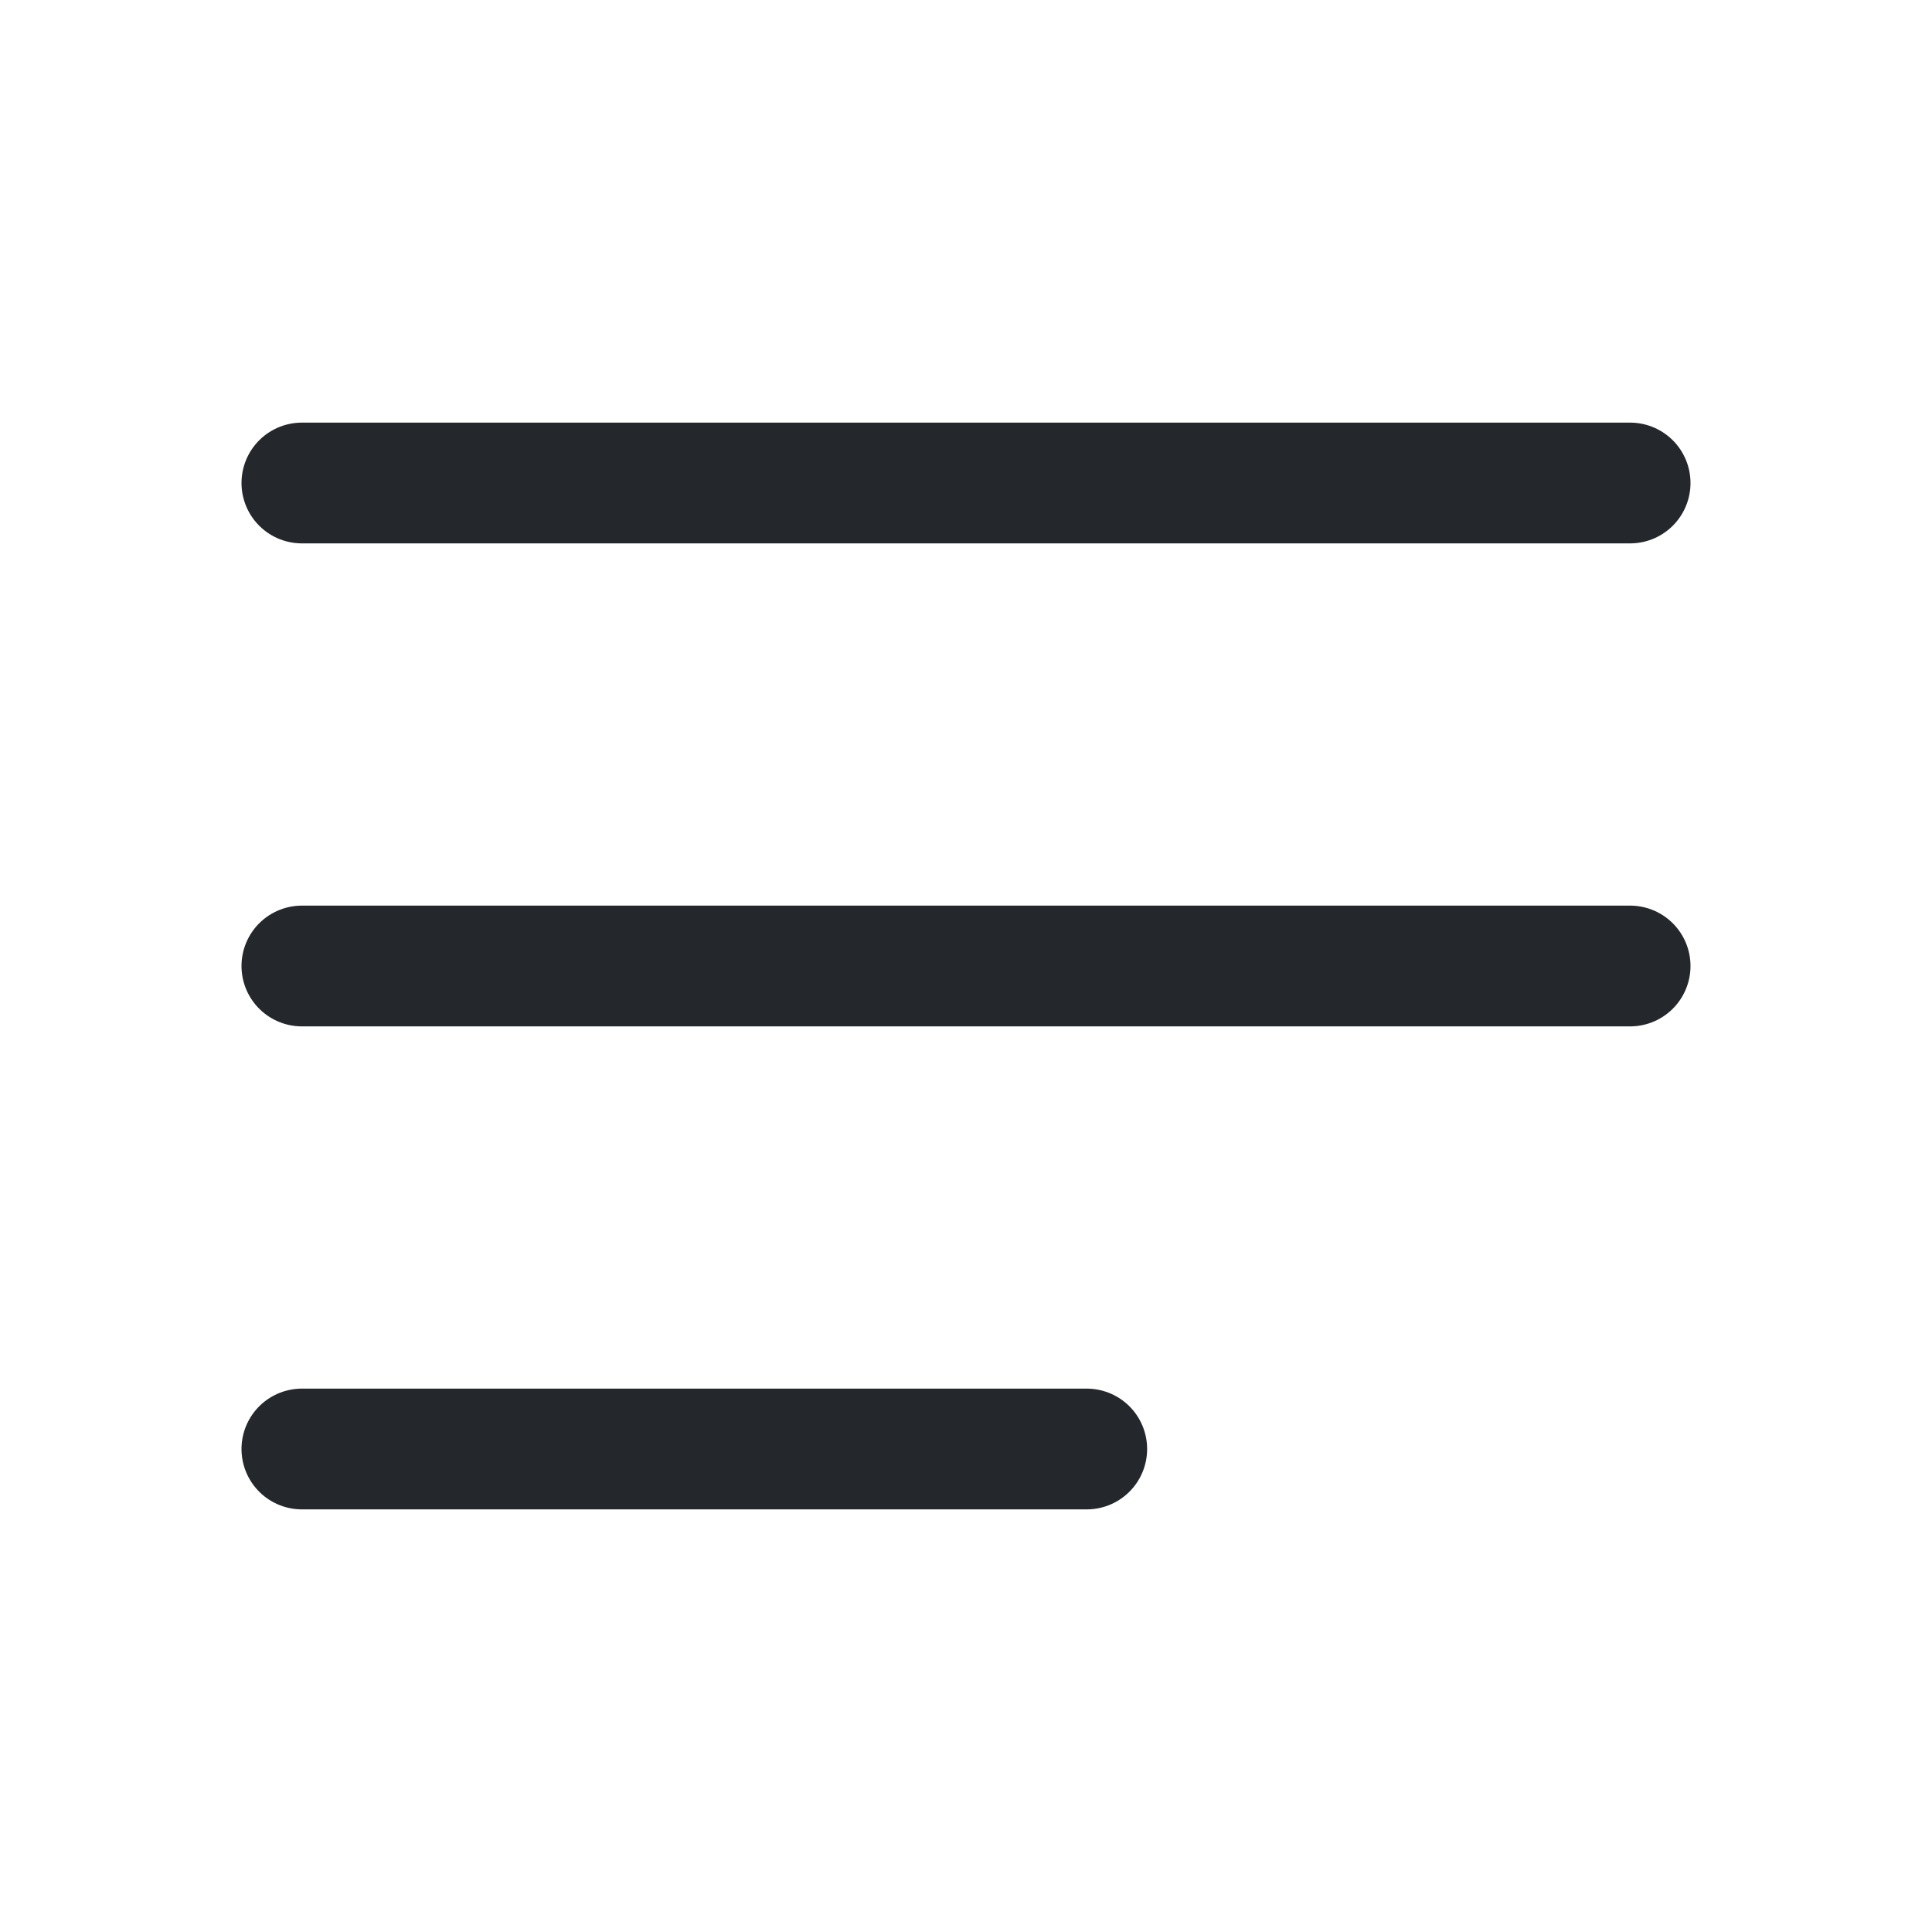
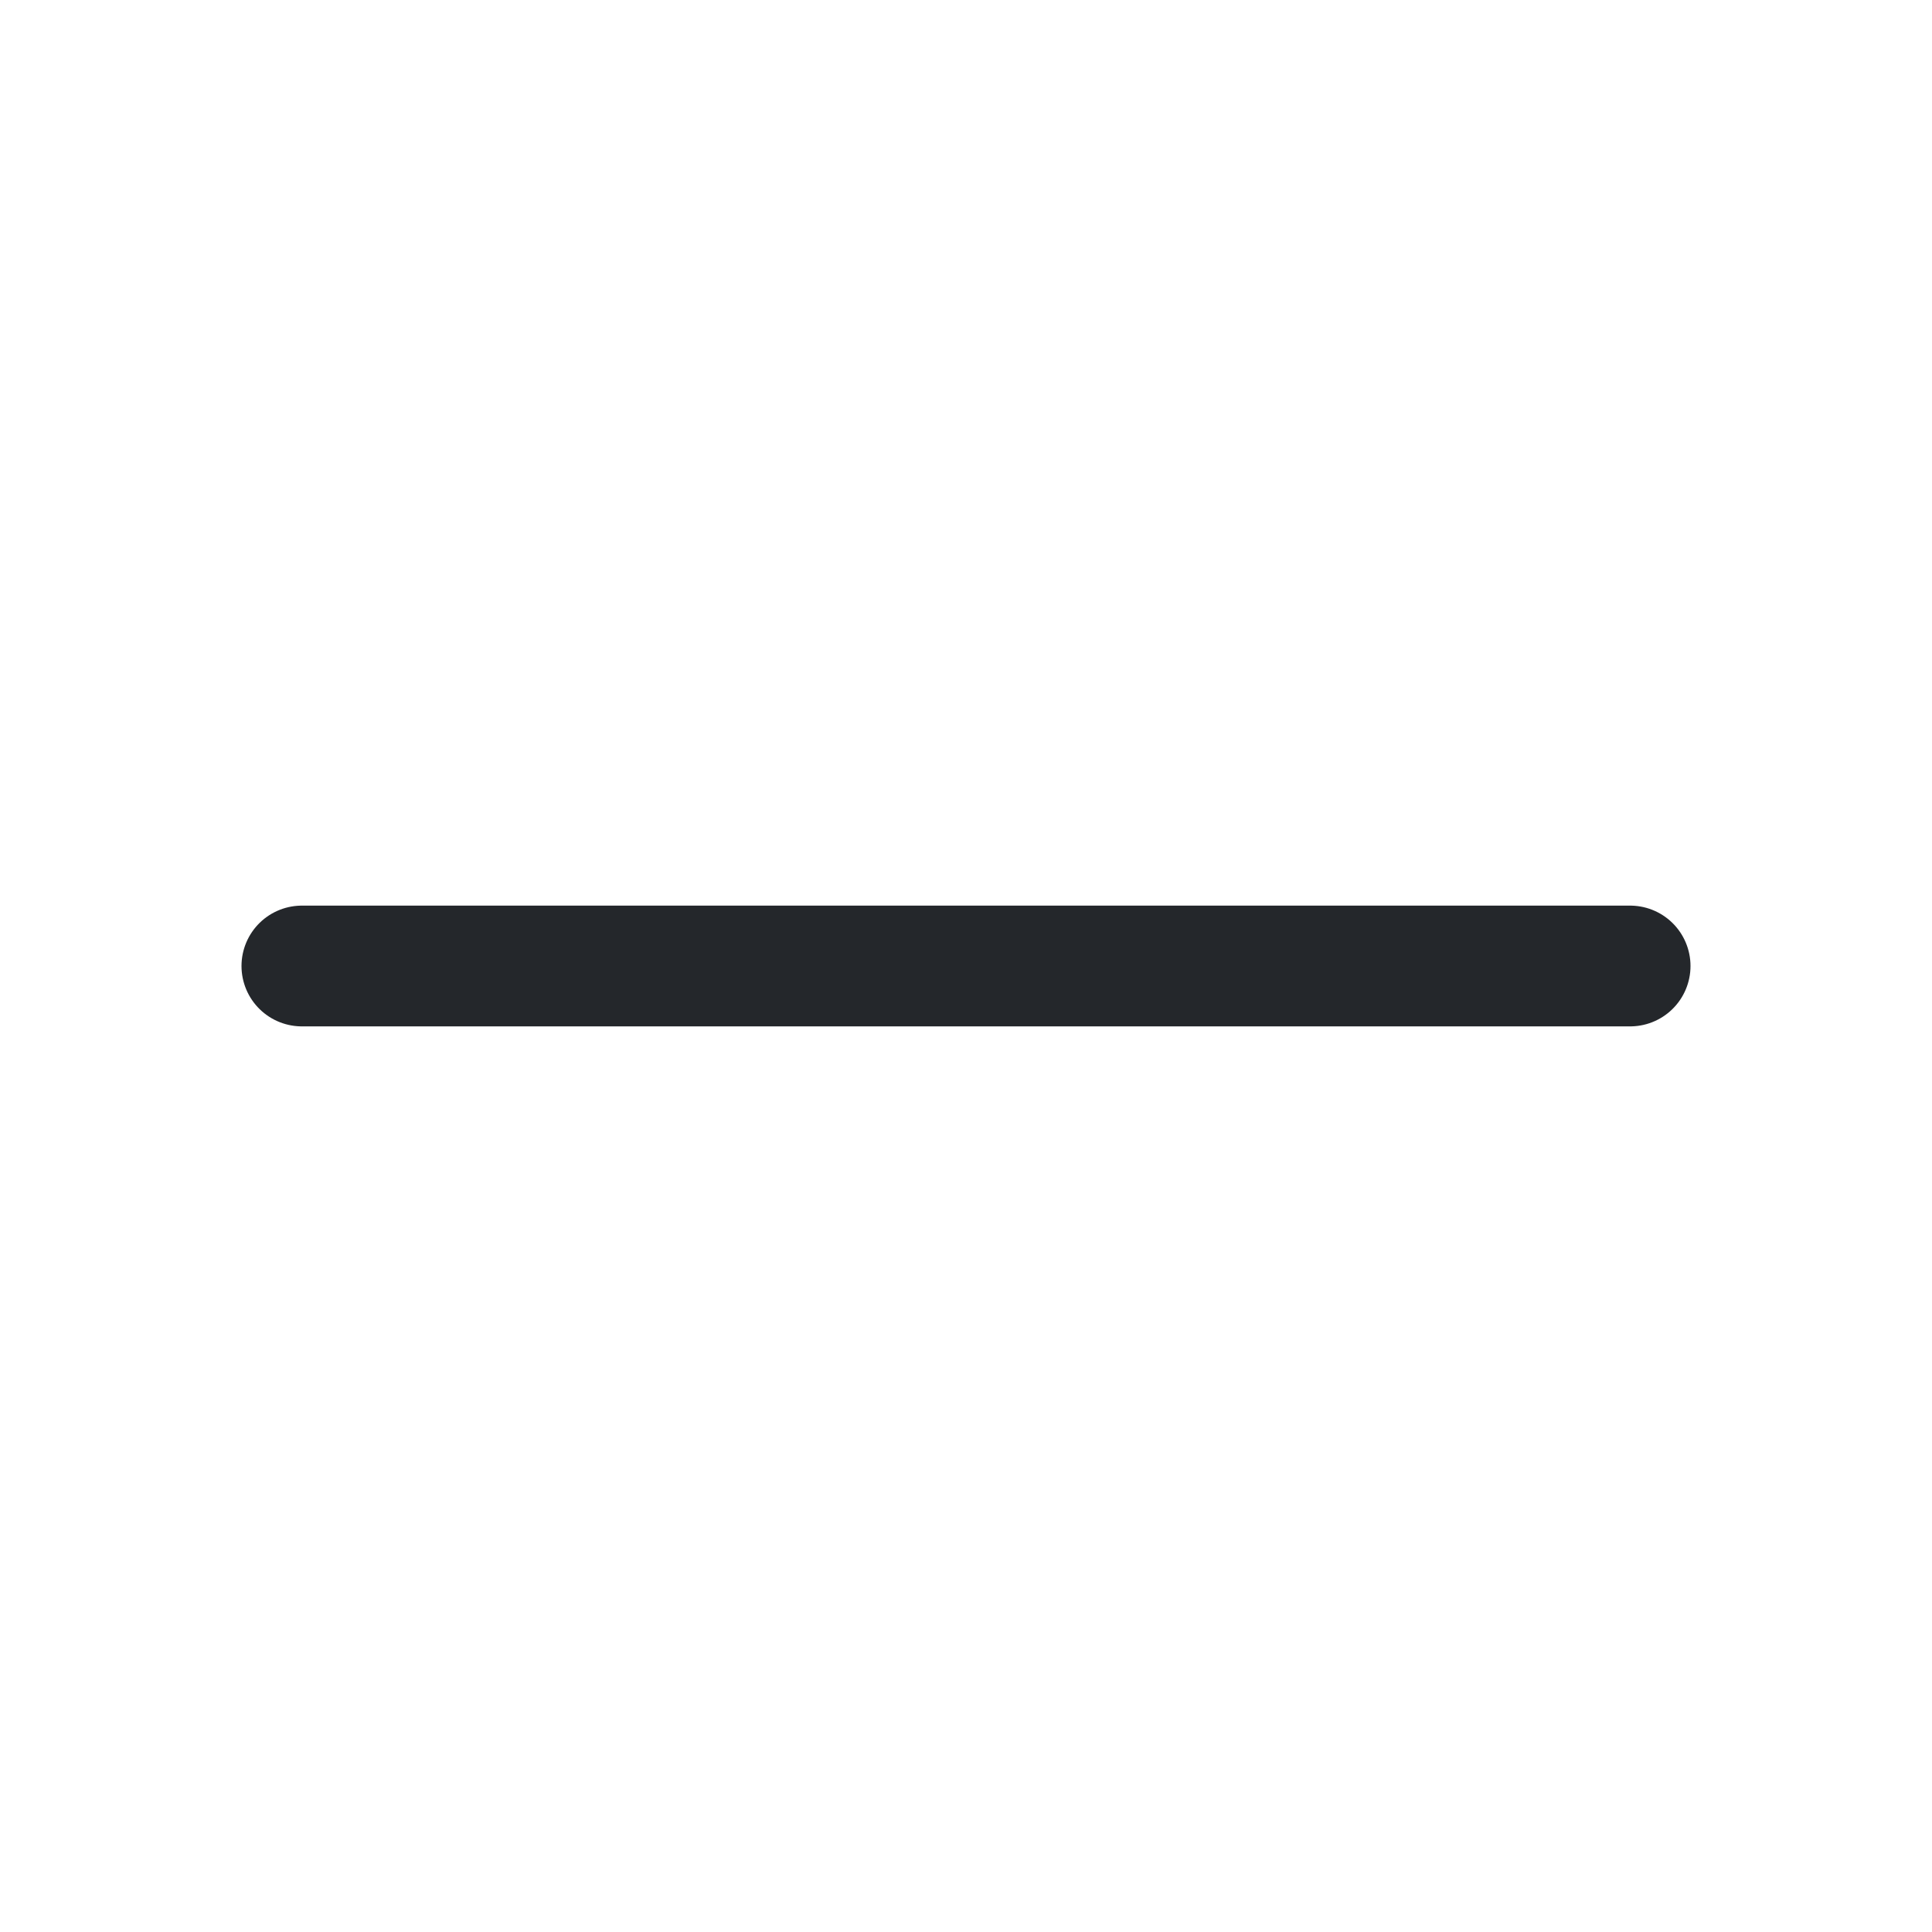
<svg xmlns="http://www.w3.org/2000/svg" width="32" height="32" viewBox="0 0 32 32" fill="none">
-   <path d="M5 8H27" stroke="#24272B" stroke-width="2" stroke-linecap="round" stroke-linejoin="round" />
  <path d="M5 16H27" stroke="#24272B" stroke-width="2" stroke-linecap="round" stroke-linejoin="round" />
-   <path d="M5 24H18" stroke="#24272B" stroke-width="2" stroke-linecap="round" stroke-linejoin="round" />
</svg>